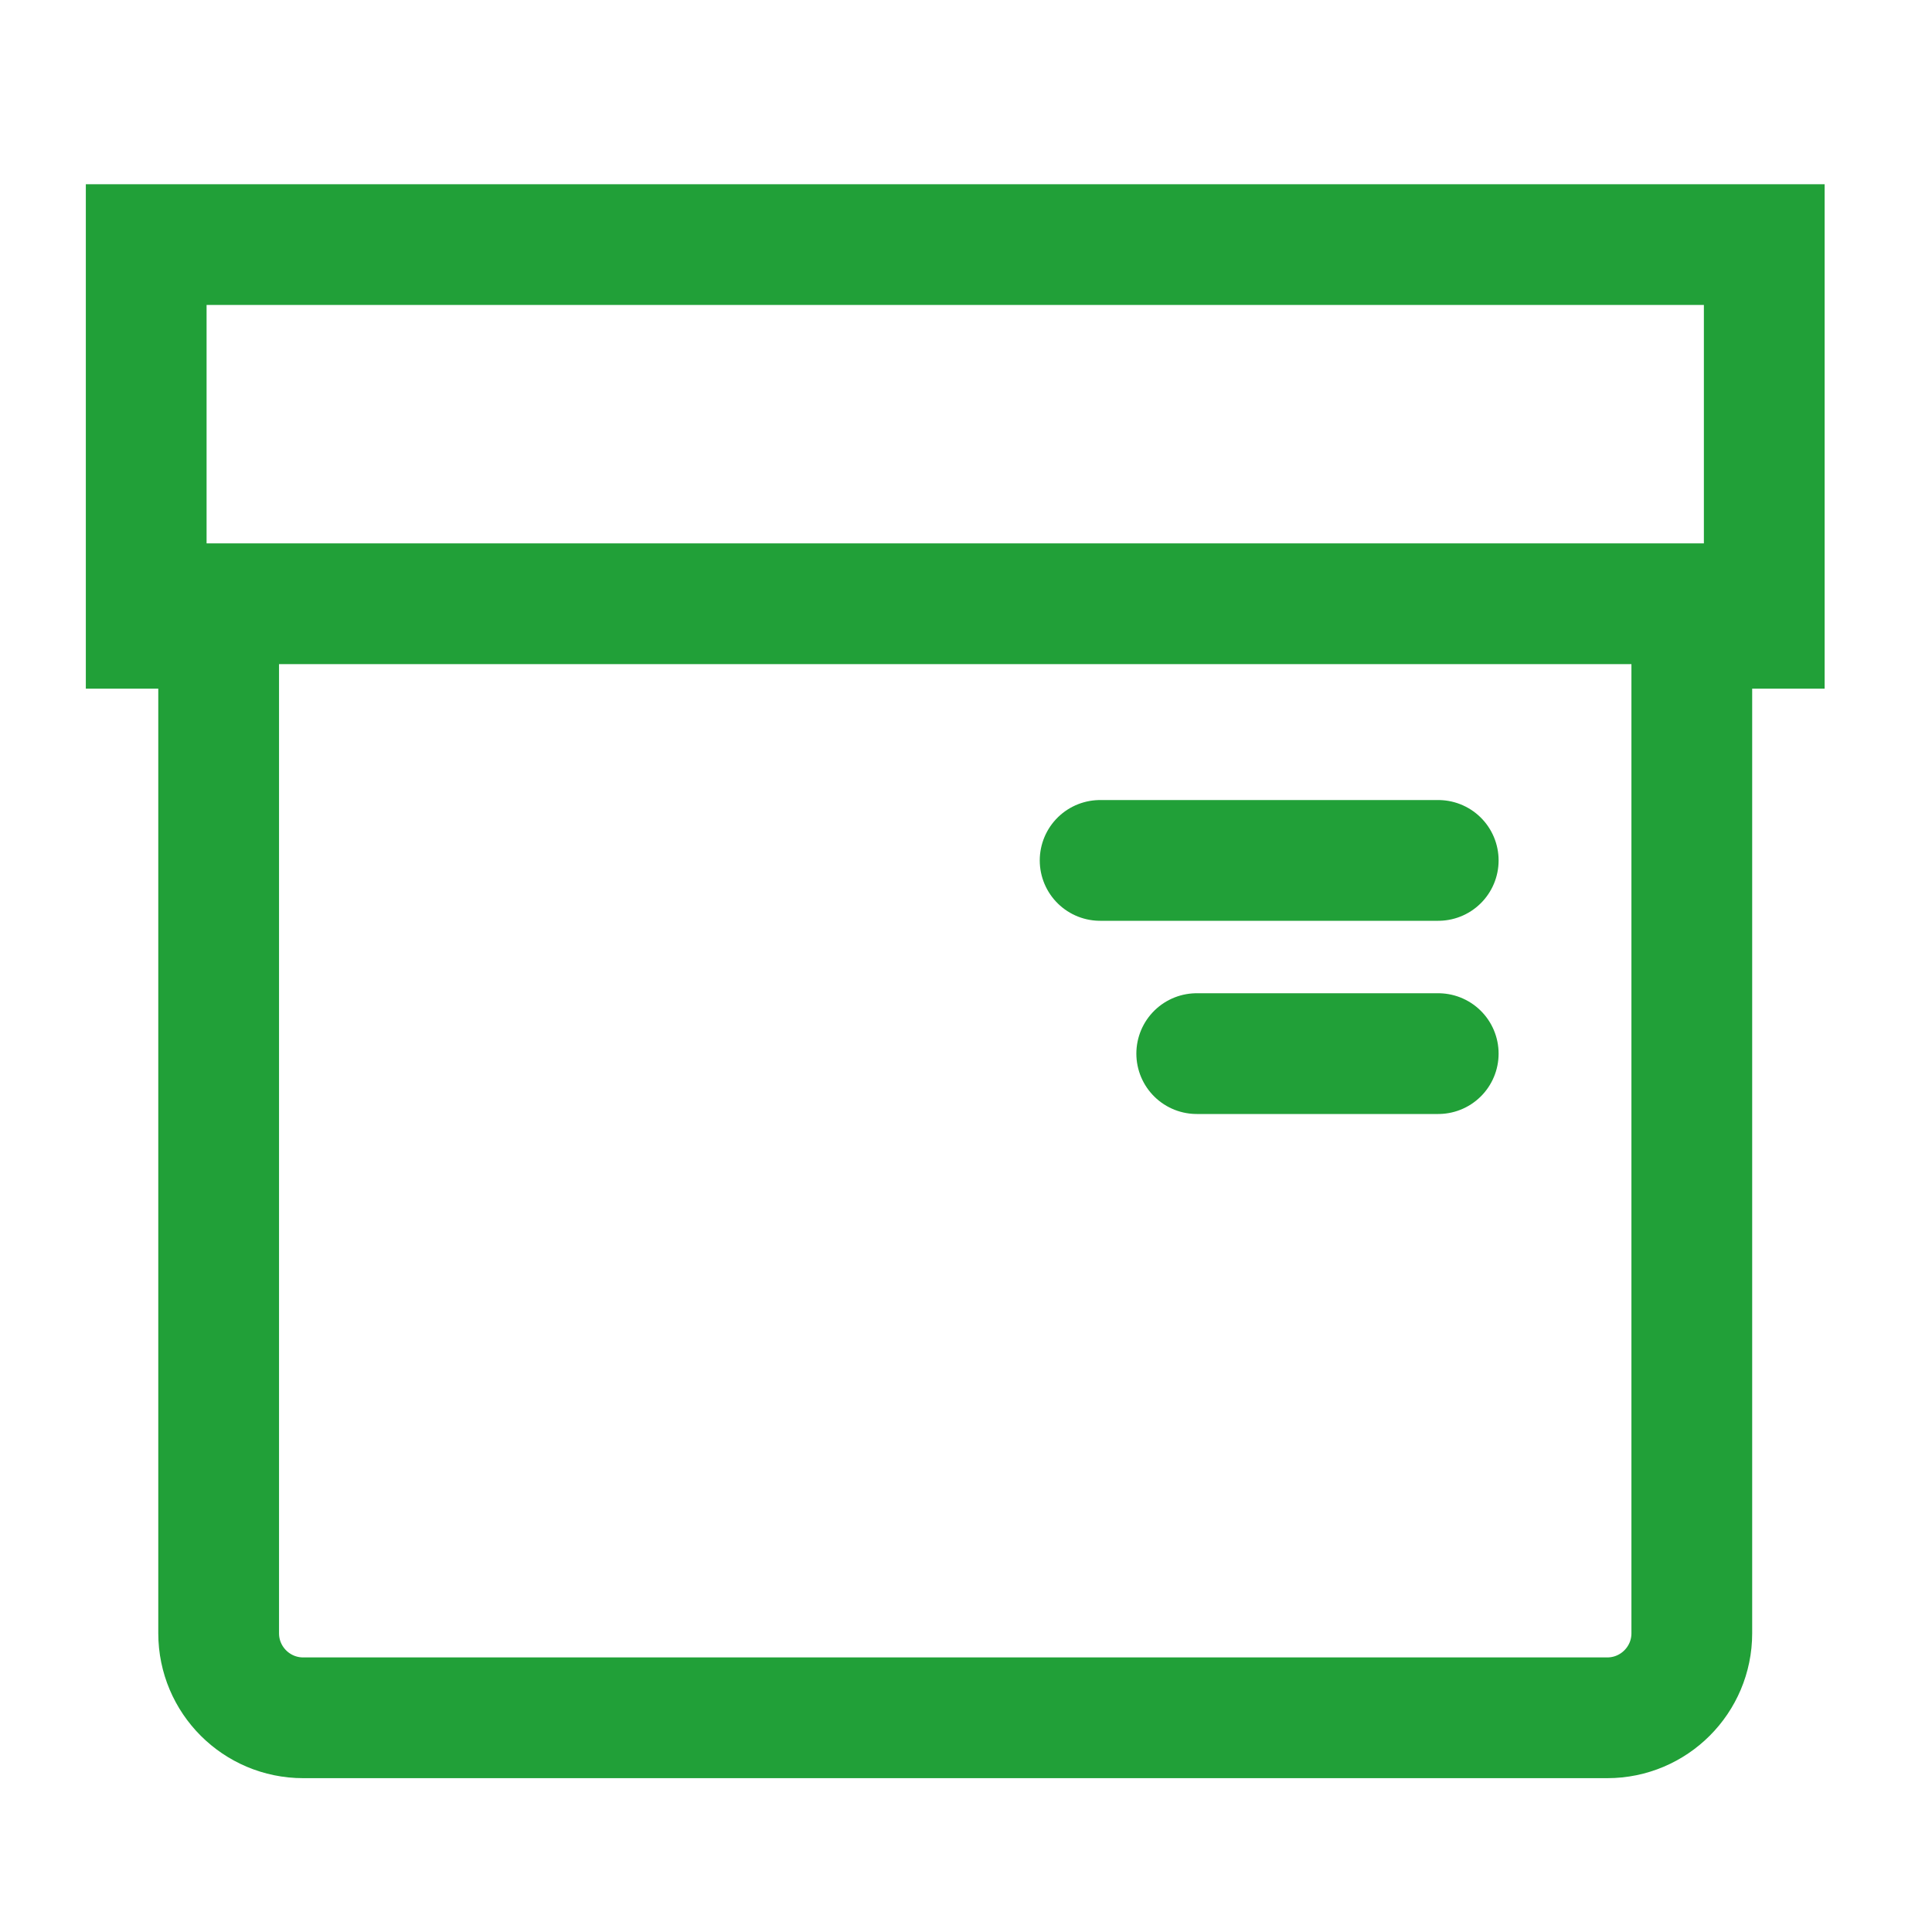
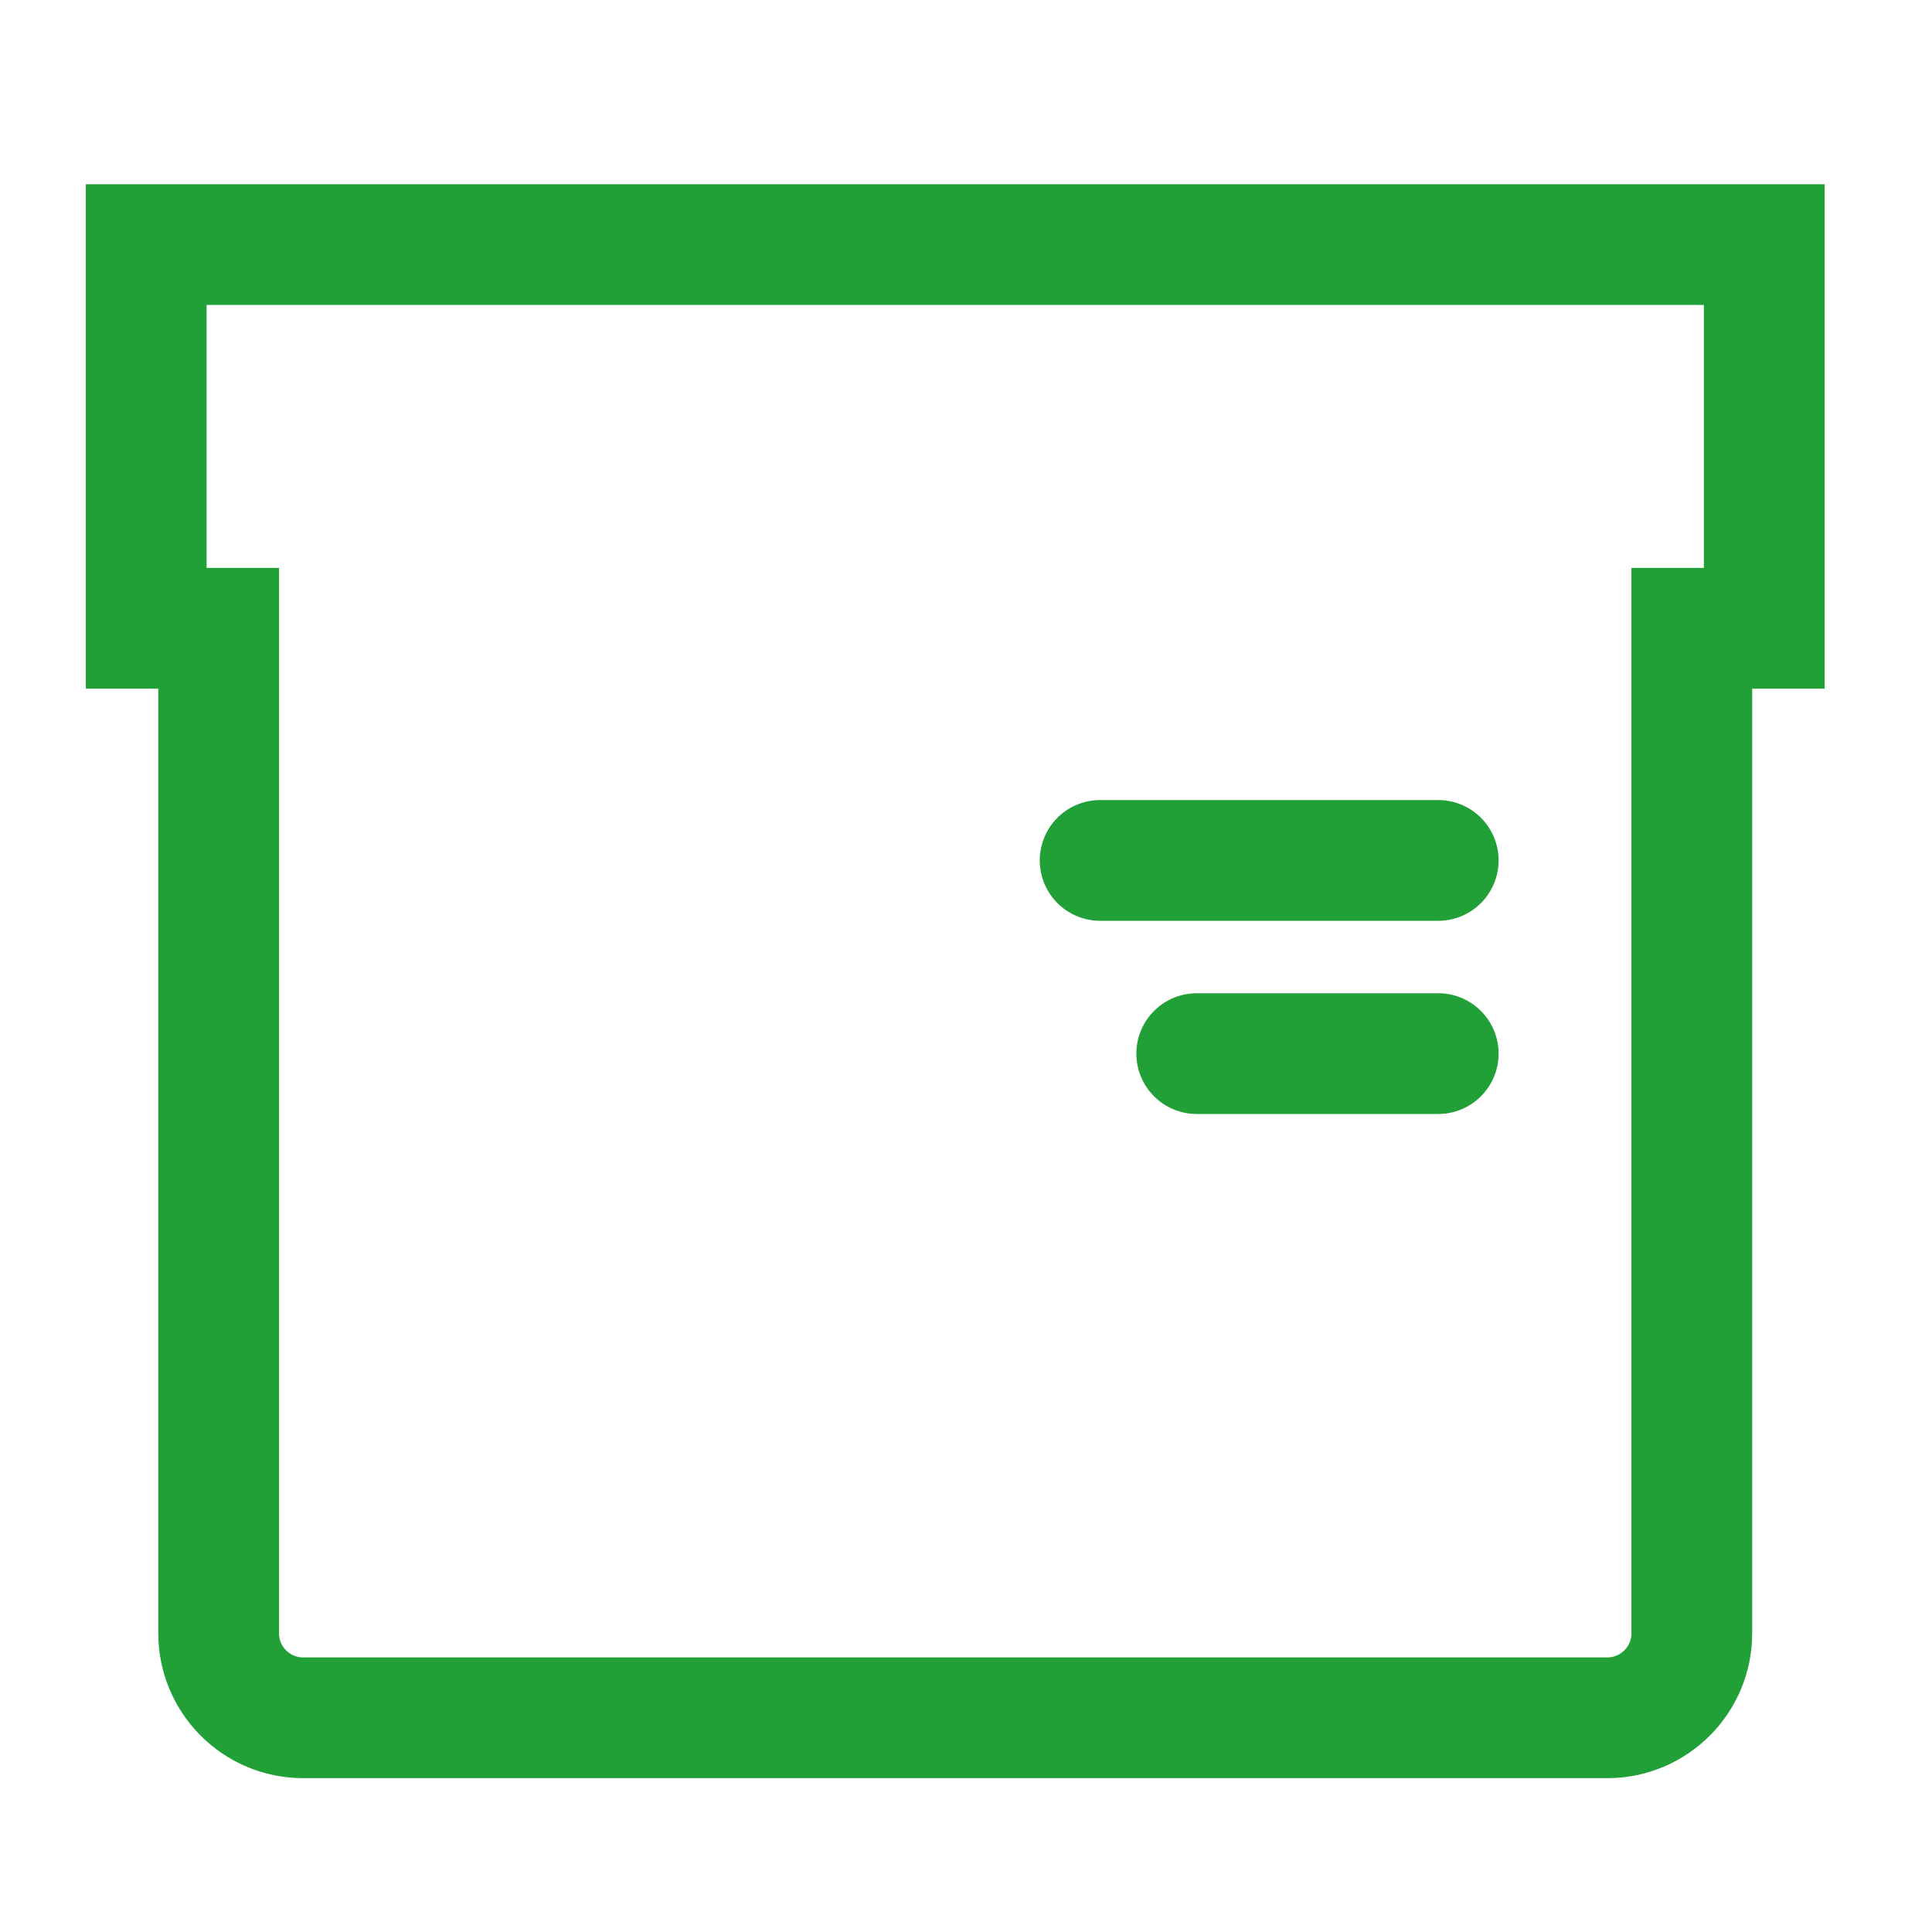
<svg xmlns="http://www.w3.org/2000/svg" width="40" height="40" viewBox="0 0 40 40" fill="none">
-   <path d="M4.527 14.258V13.008H3.277H3.027V5.064H36.527V13.008H36.277H35.027V14.258V33.815C35.027 34.781 34.243 35.565 33.277 35.565H6.277C5.311 35.565 4.527 34.781 4.527 33.815V14.258Z" stroke="#21A038" stroke-width="2.5" />
-   <path d="M3 12.5H36" stroke="#21A038" stroke-width="2.5" />
+   <path d="M4.527 14.258V13.008H3.027V5.064H36.527V13.008H36.277H35.027V14.258V33.815C35.027 34.781 34.243 35.565 33.277 35.565H6.277C5.311 35.565 4.527 34.781 4.527 33.815V14.258Z" stroke="#21A038" stroke-width="2.5" />
  <path d="M29.777 17.814H22.777" stroke="#21A038" stroke-width="2.5" stroke-linecap="round" />
  <path d="M29.777 21.814H24.777" stroke="#21A038" stroke-width="2.5" stroke-linecap="round" />
</svg>